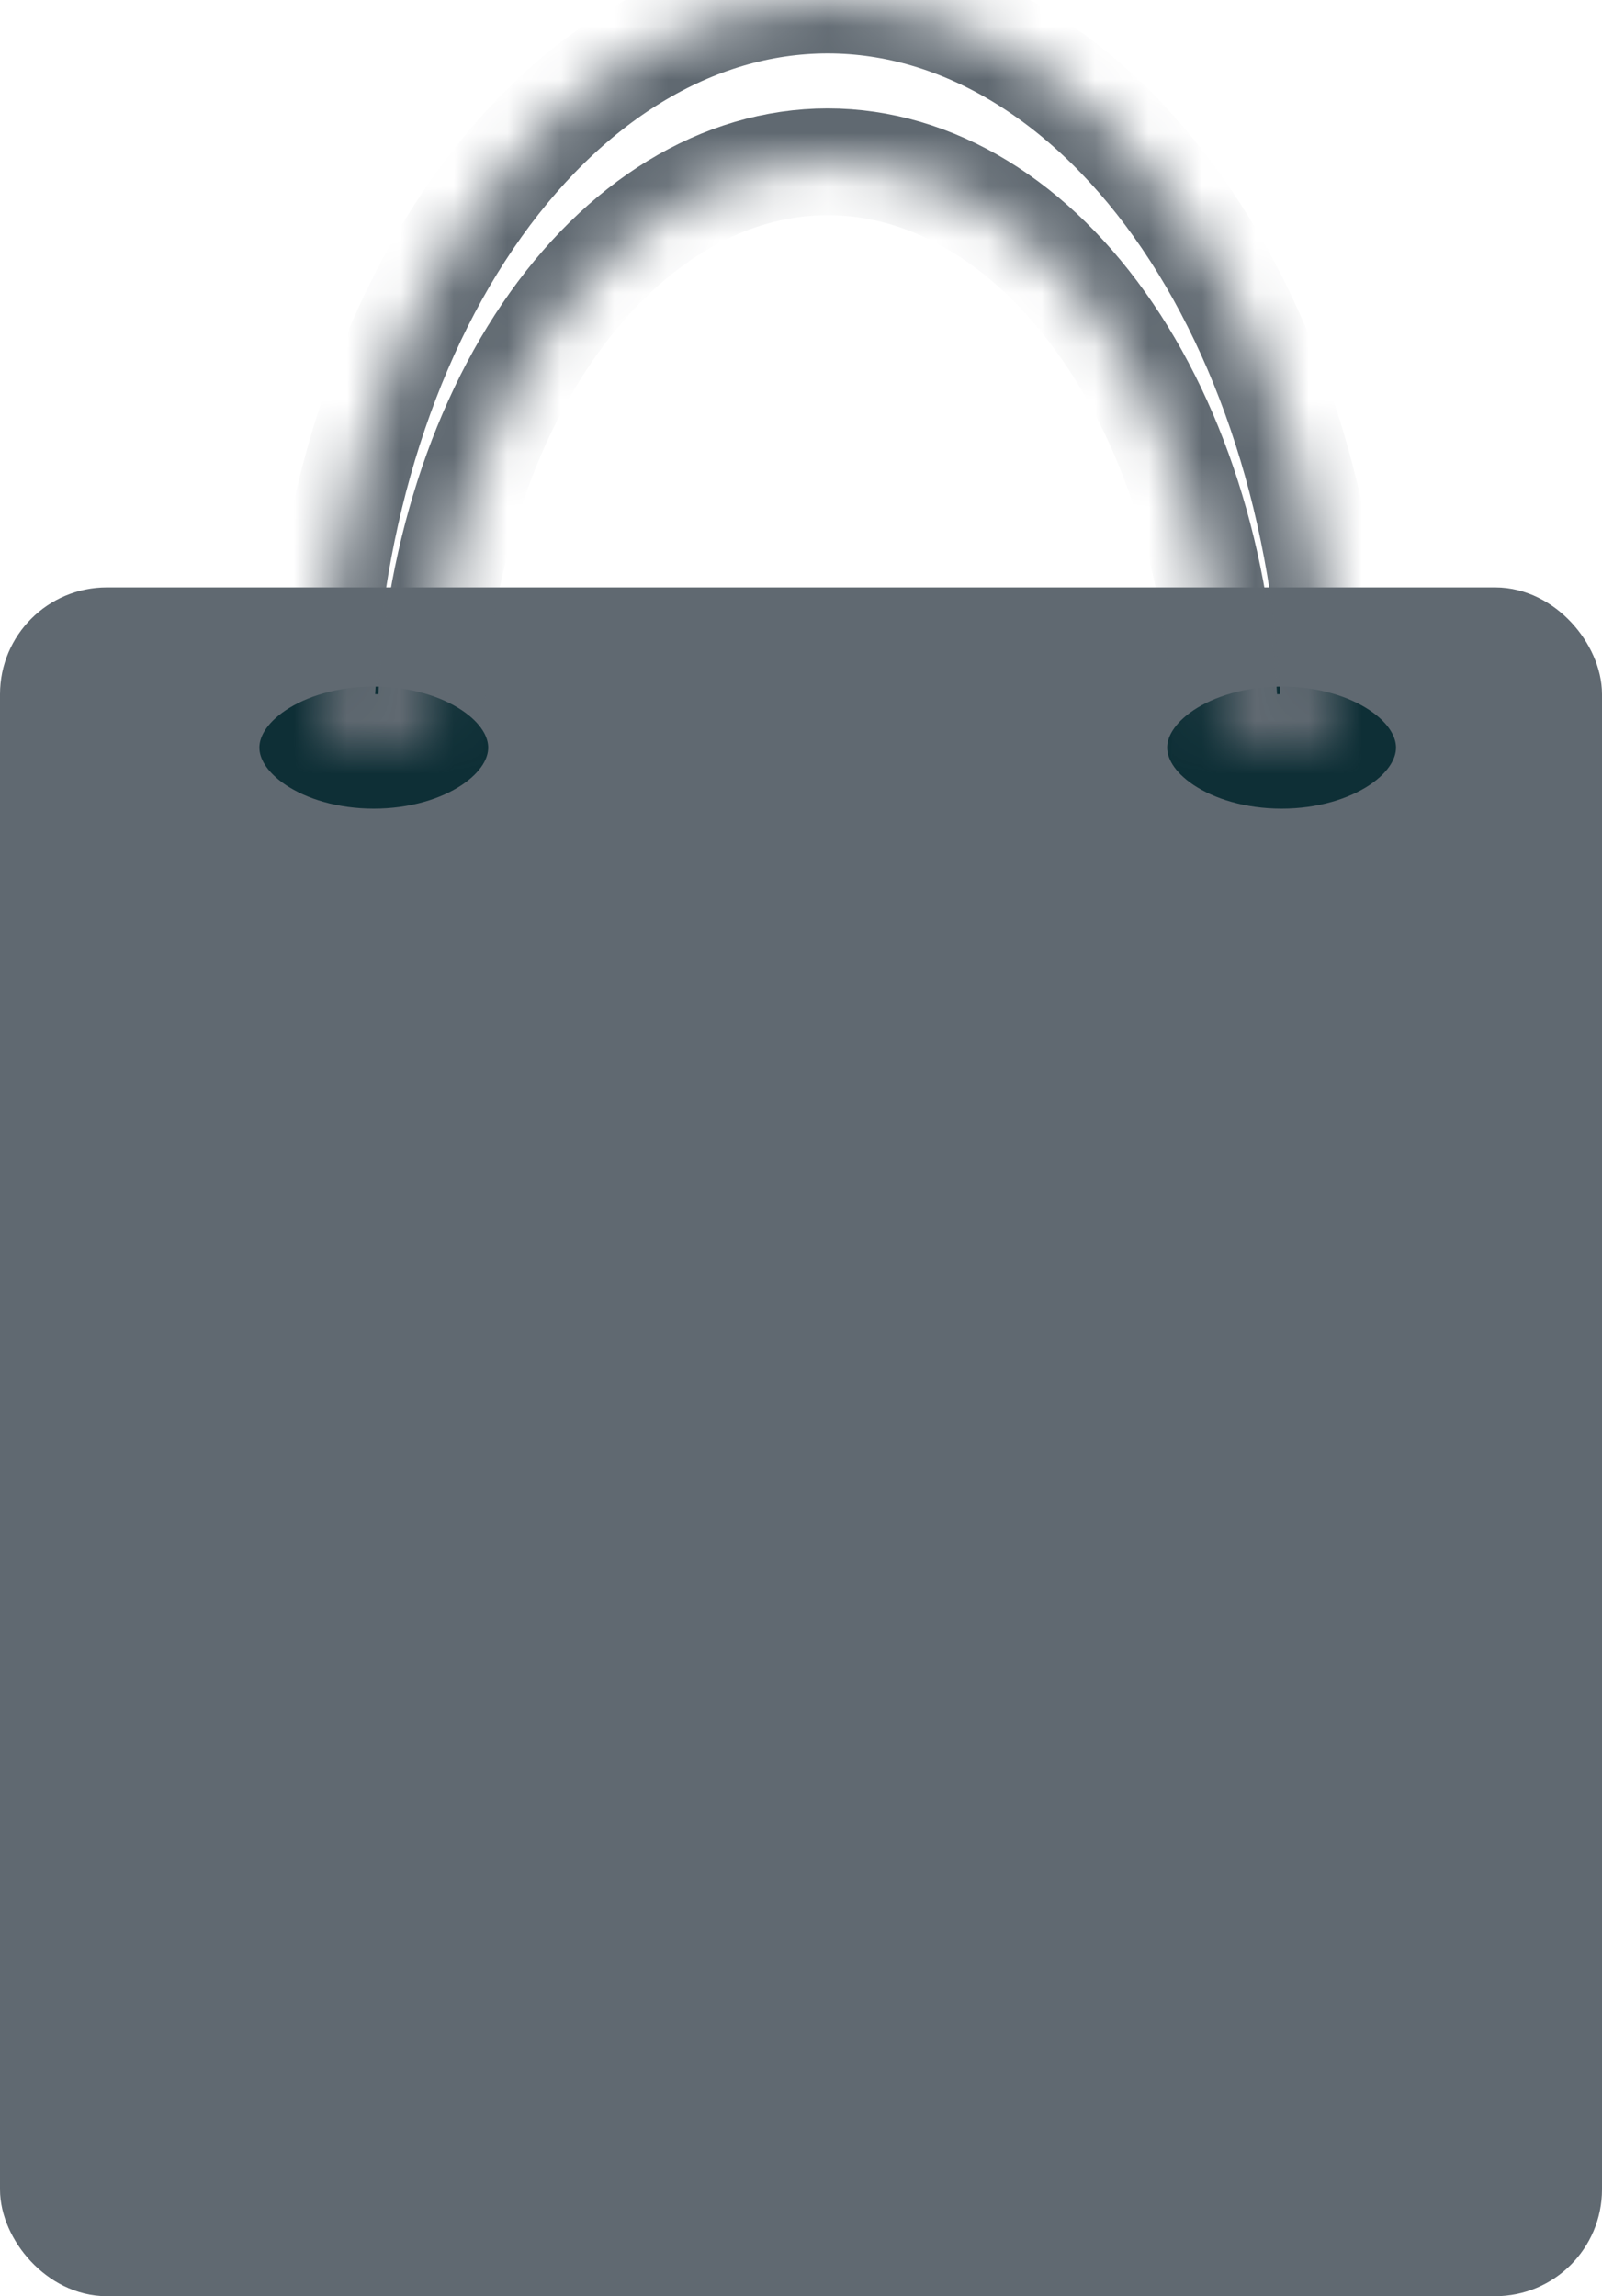
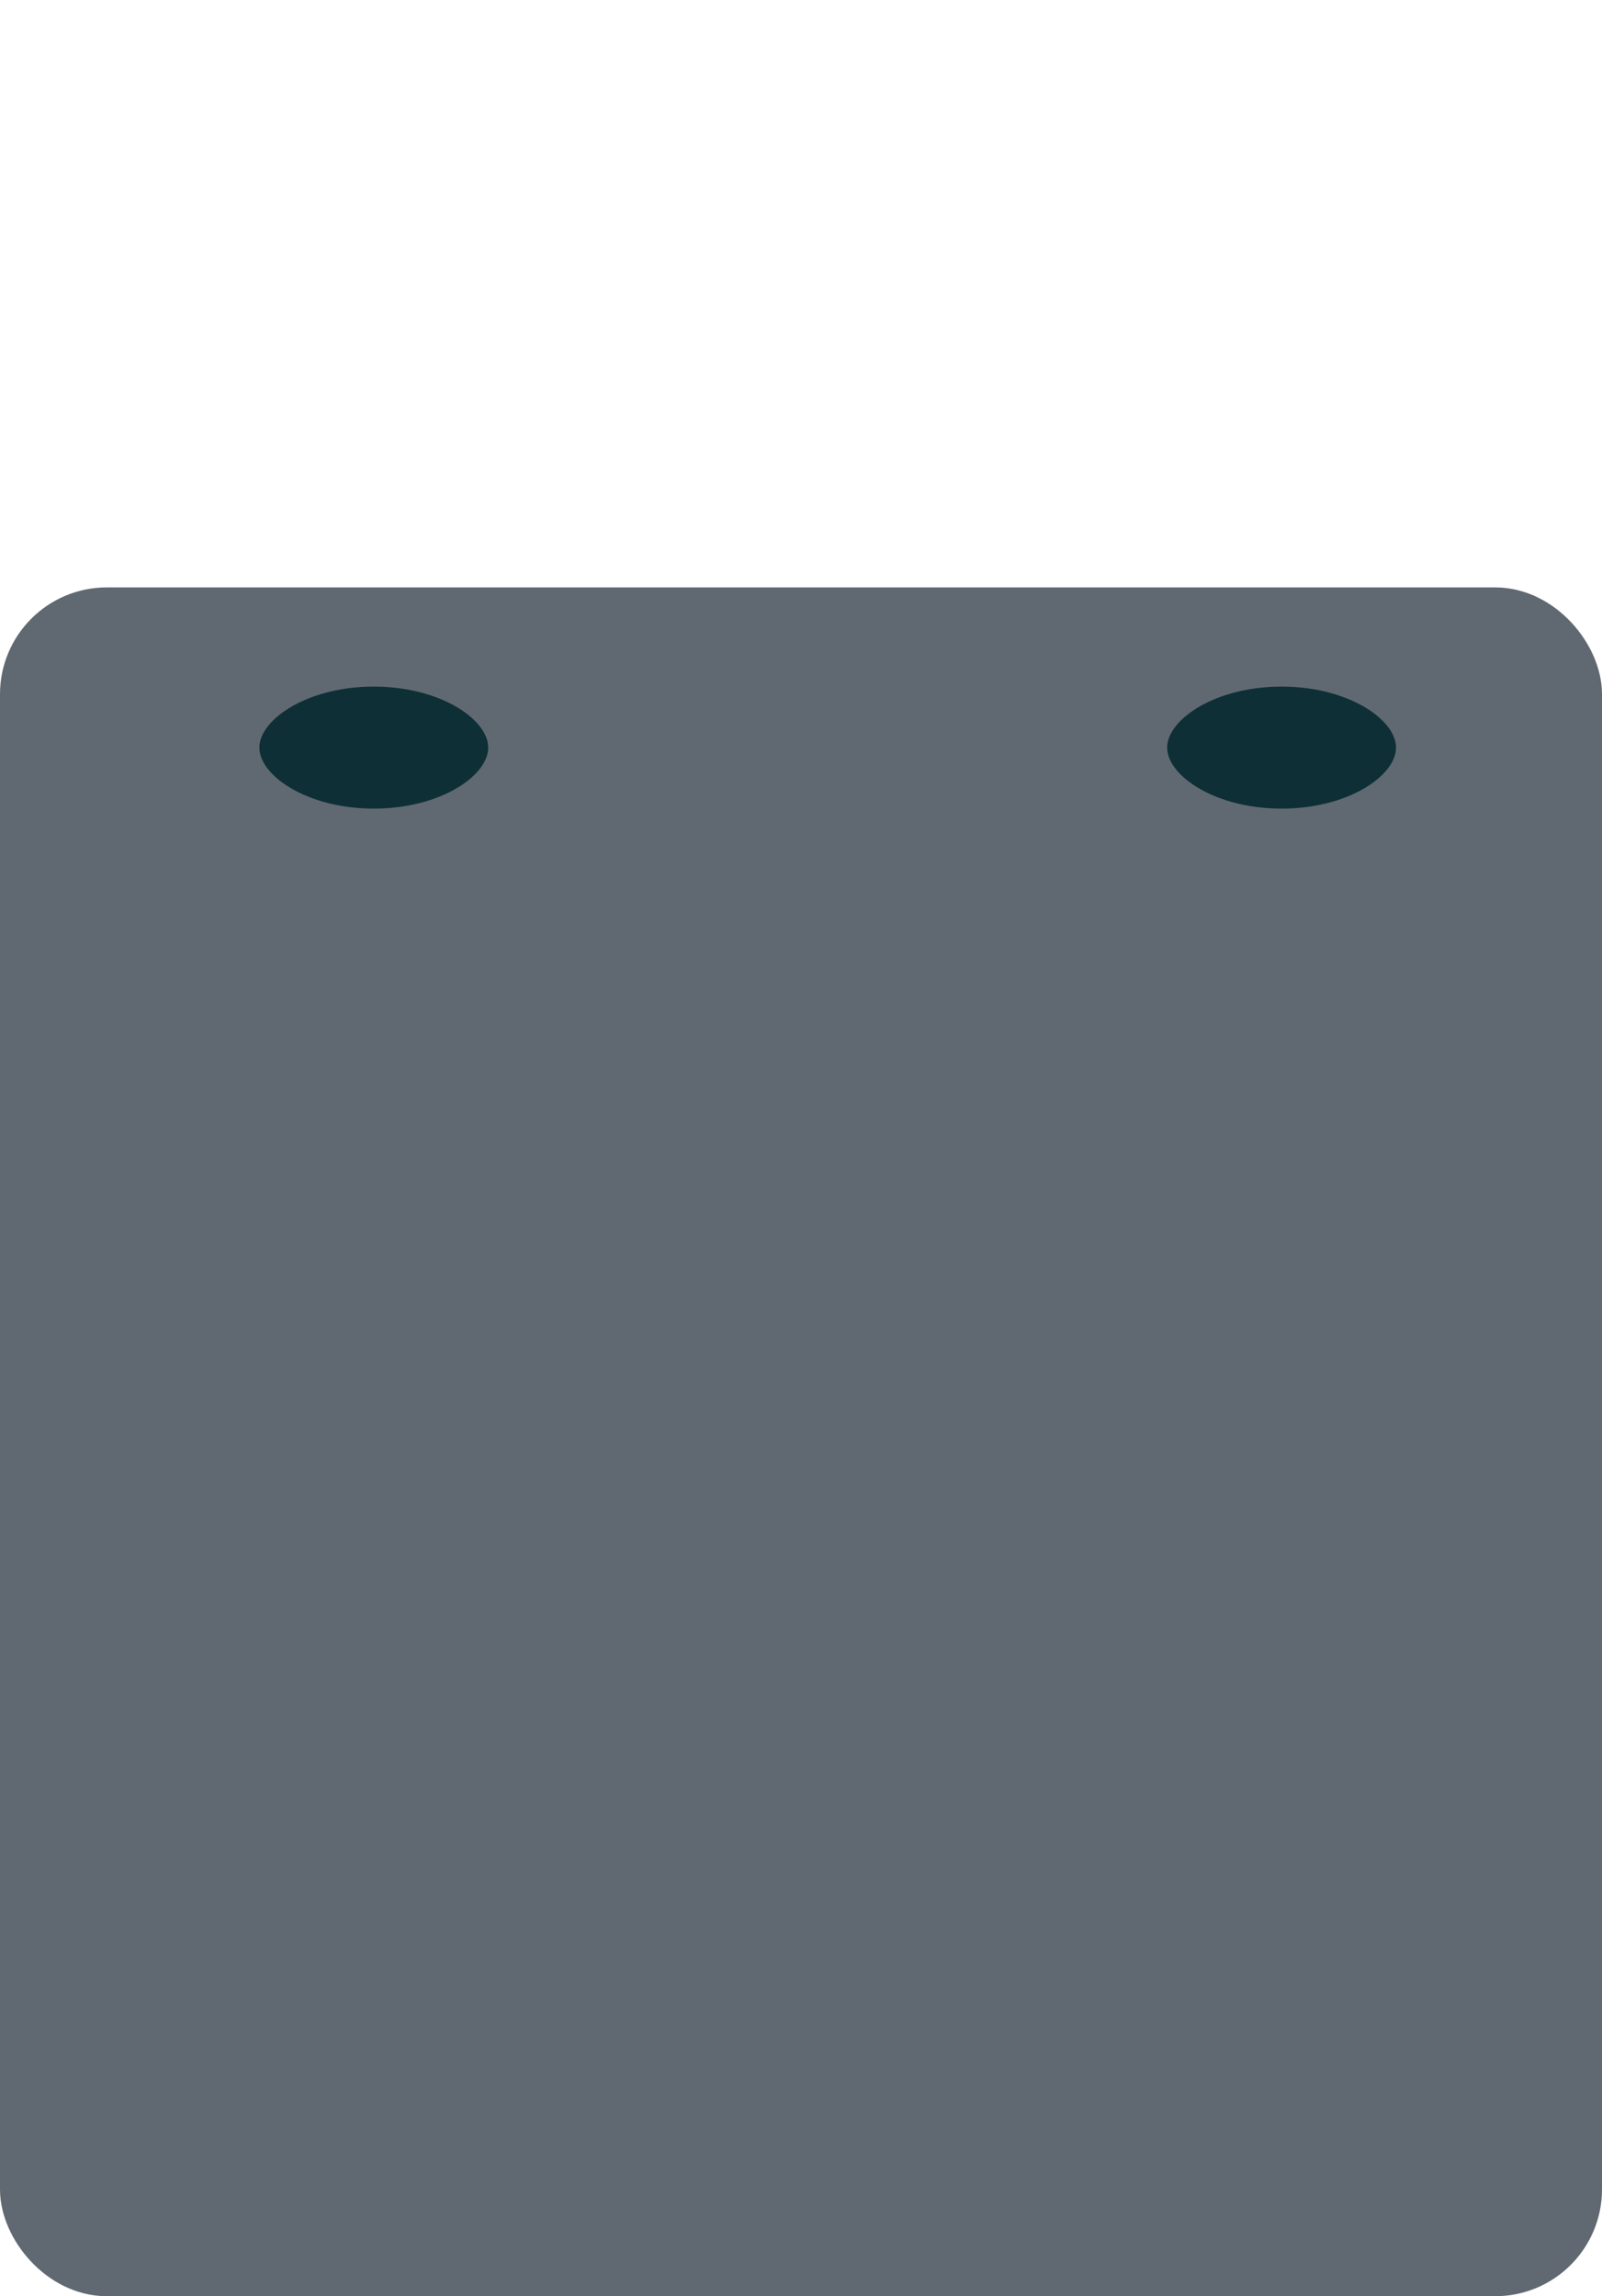
<svg xmlns="http://www.w3.org/2000/svg" width="30" height="43" viewBox="0 0 30 43" fill="none">
  <rect x="0.5" y="11.5" width="29" height="31" rx="1.5" fill="#606971" stroke="#606971" />
  <path d="M9.571 14C9.571 14.364 9.35 14.747 8.884 15.058C8.42 15.367 7.756 15.571 7 15.571C6.244 15.571 5.58 15.367 5.116 15.058C4.65 14.747 4.429 14.364 4.429 14C4.429 13.636 4.65 13.253 5.116 12.942C5.58 12.633 6.244 12.429 7 12.429C7.756 12.429 8.42 12.633 8.884 12.942C9.35 13.253 9.571 13.636 9.571 14Z" fill="#0E2F36" stroke="#606971" stroke-width="0.857" />
  <path d="M26.571 14C26.571 14.364 26.35 14.747 25.884 15.058C25.42 15.367 24.756 15.571 24 15.571C23.244 15.571 22.58 15.367 22.116 15.058C21.65 14.747 21.429 14.364 21.429 14C21.429 13.636 21.65 13.253 22.116 12.942C22.58 12.633 23.244 12.429 24 12.429C24.756 12.429 25.42 12.633 25.884 12.942C26.35 13.253 26.571 13.636 26.571 14Z" fill="#0E2F36" stroke="#606971" stroke-width="0.857" />
  <mask id="path-4-inside-1_596_29" fill="white">
-     <path d="M25 14C25 10.287 23.999 6.726 22.218 4.101C20.436 1.475 18.02 2.80326e-07 15.5 0C12.98 -2.80326e-07 10.564 1.475 8.782 4.101C7.001 6.726 6 10.287 6 14L8.056 14C8.056 11.091 8.84 8.3 10.236 6.243C11.632 4.185 13.526 3.03 15.5 3.03C17.474 3.03 19.368 4.185 20.764 6.243C22.16 8.3 22.944 11.091 22.944 14H25Z" />
-   </mask>
+     </mask>
  <path d="M25 14C25 10.287 23.999 6.726 22.218 4.101C20.436 1.475 18.02 2.80326e-07 15.5 0C12.98 -2.80326e-07 10.564 1.475 8.782 4.101C7.001 6.726 6 10.287 6 14L8.056 14C8.056 11.091 8.84 8.3 10.236 6.243C11.632 4.185 13.526 3.03 15.5 3.03C17.474 3.03 19.368 4.185 20.764 6.243C22.16 8.3 22.944 11.091 22.944 14H25Z" stroke="#606971" stroke-width="2" mask="url(#path-4-inside-1_596_29)" />
</svg>